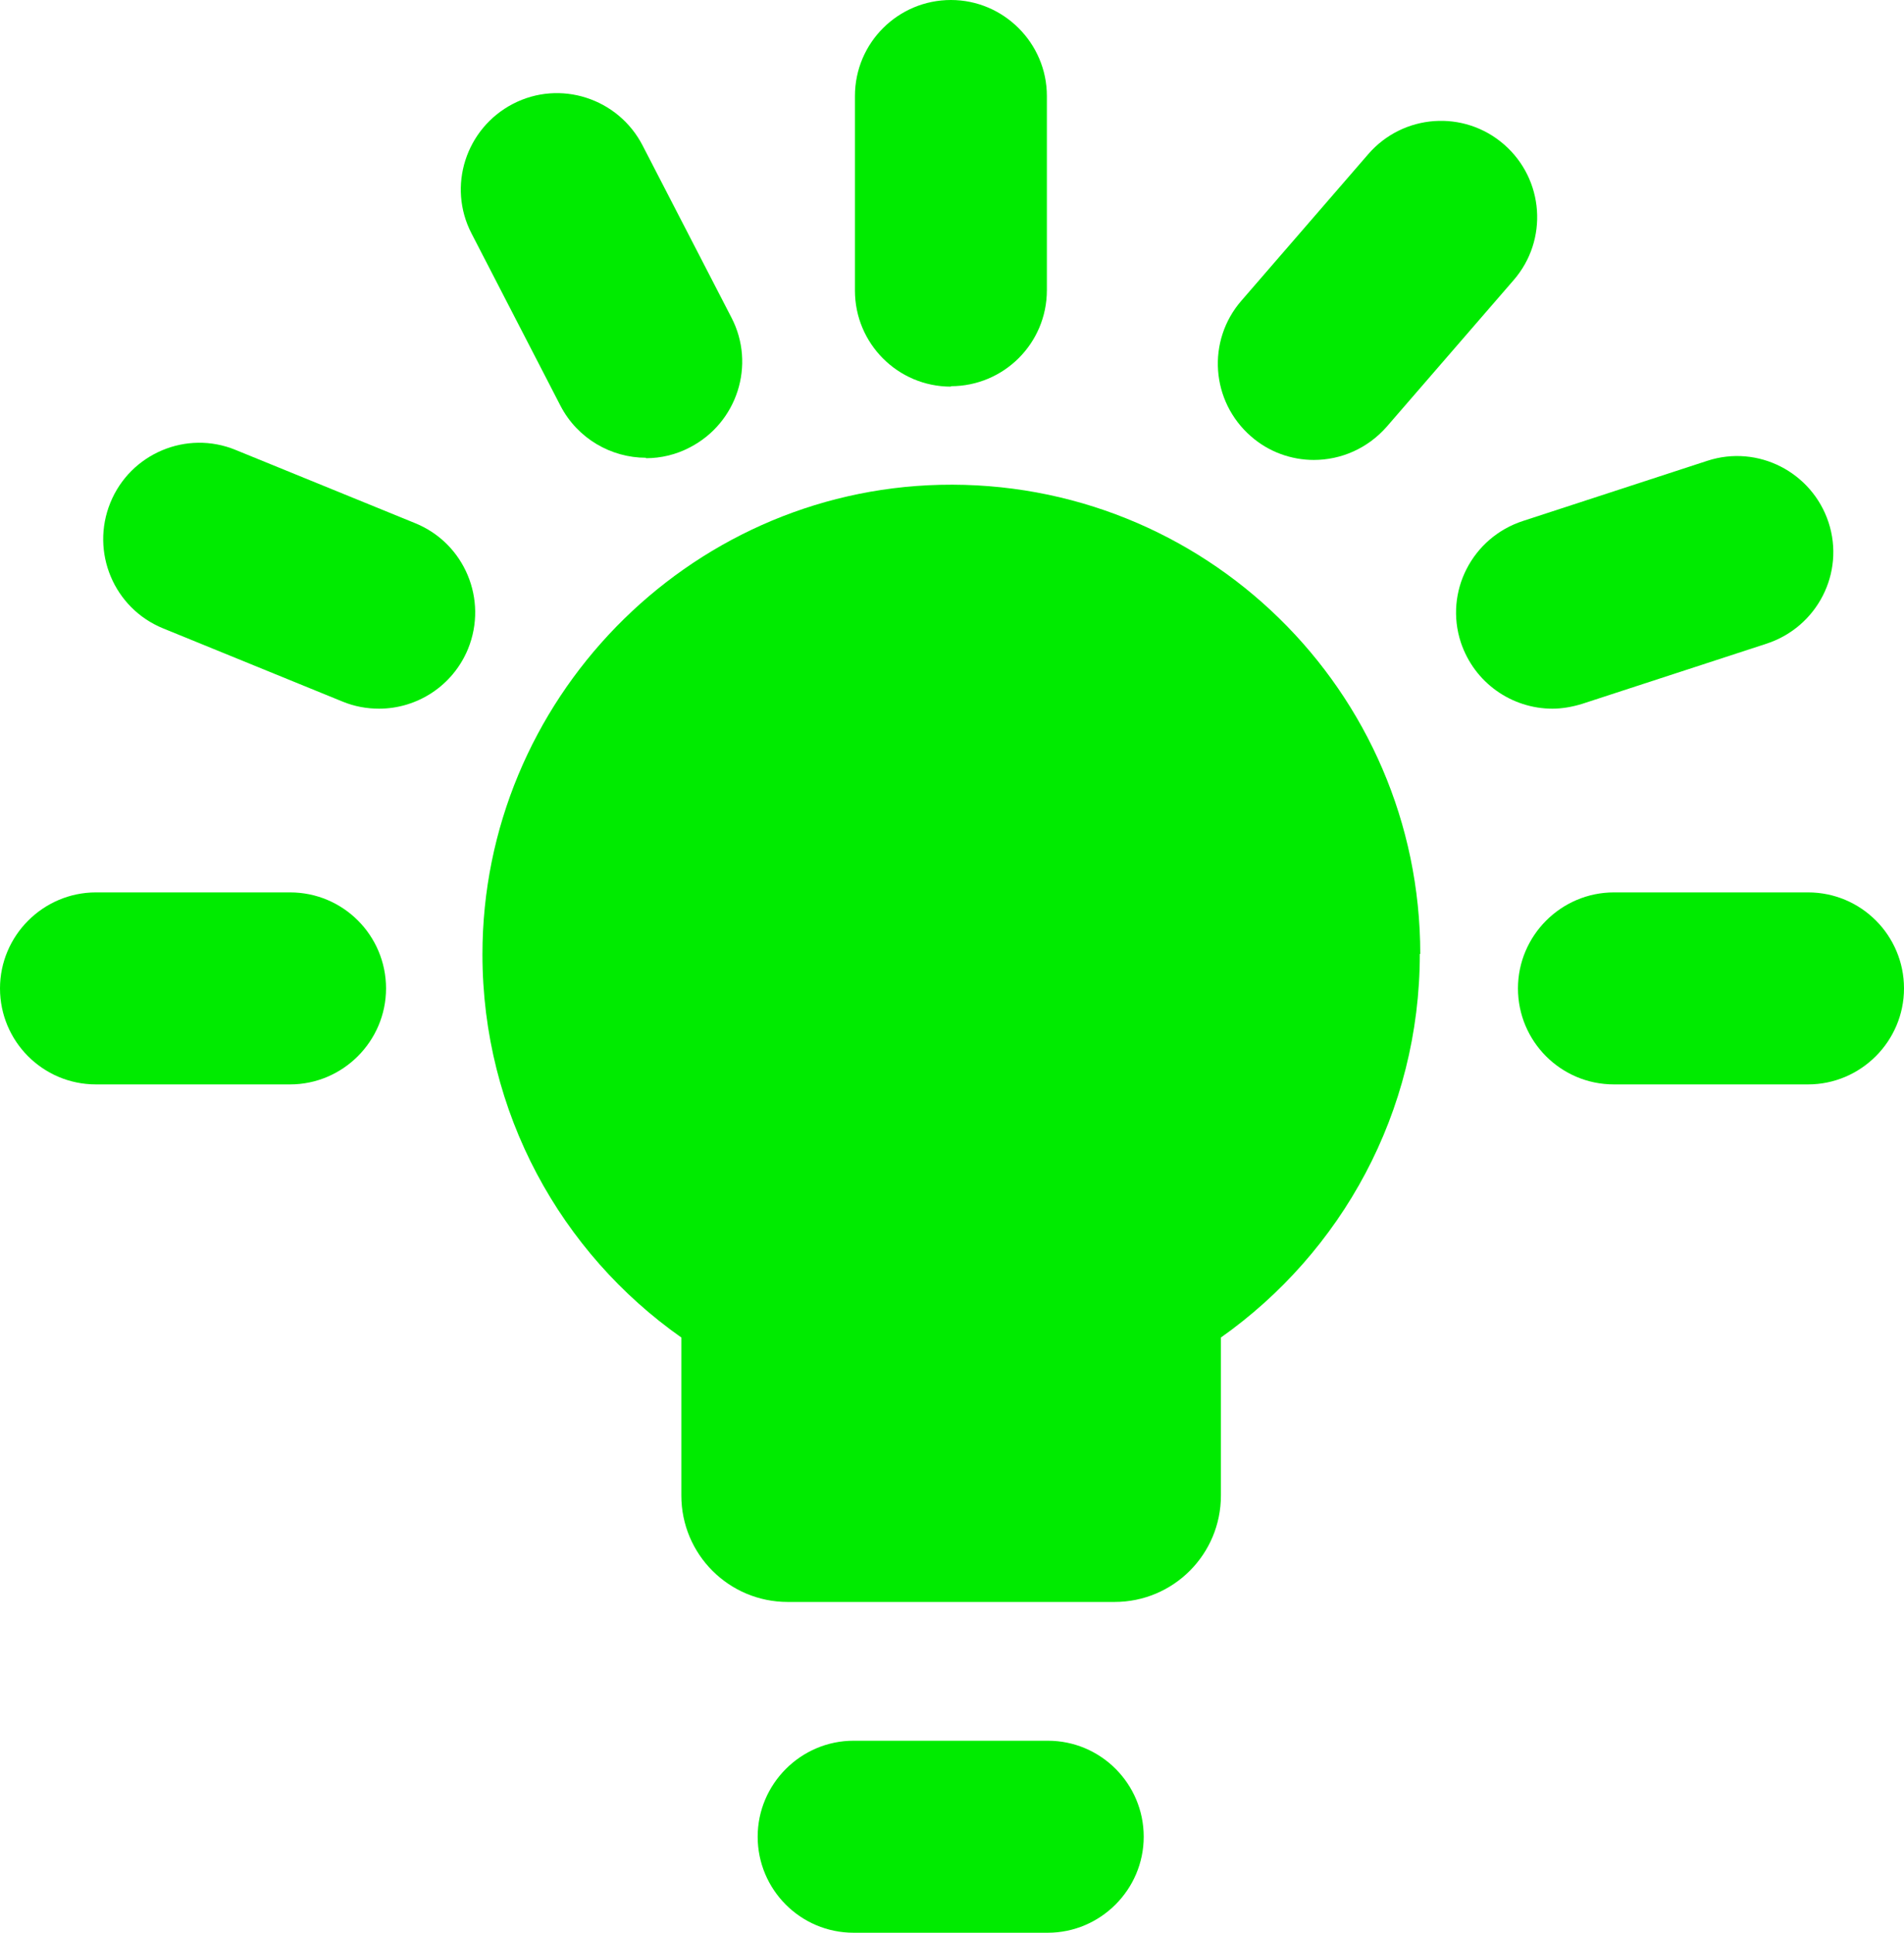
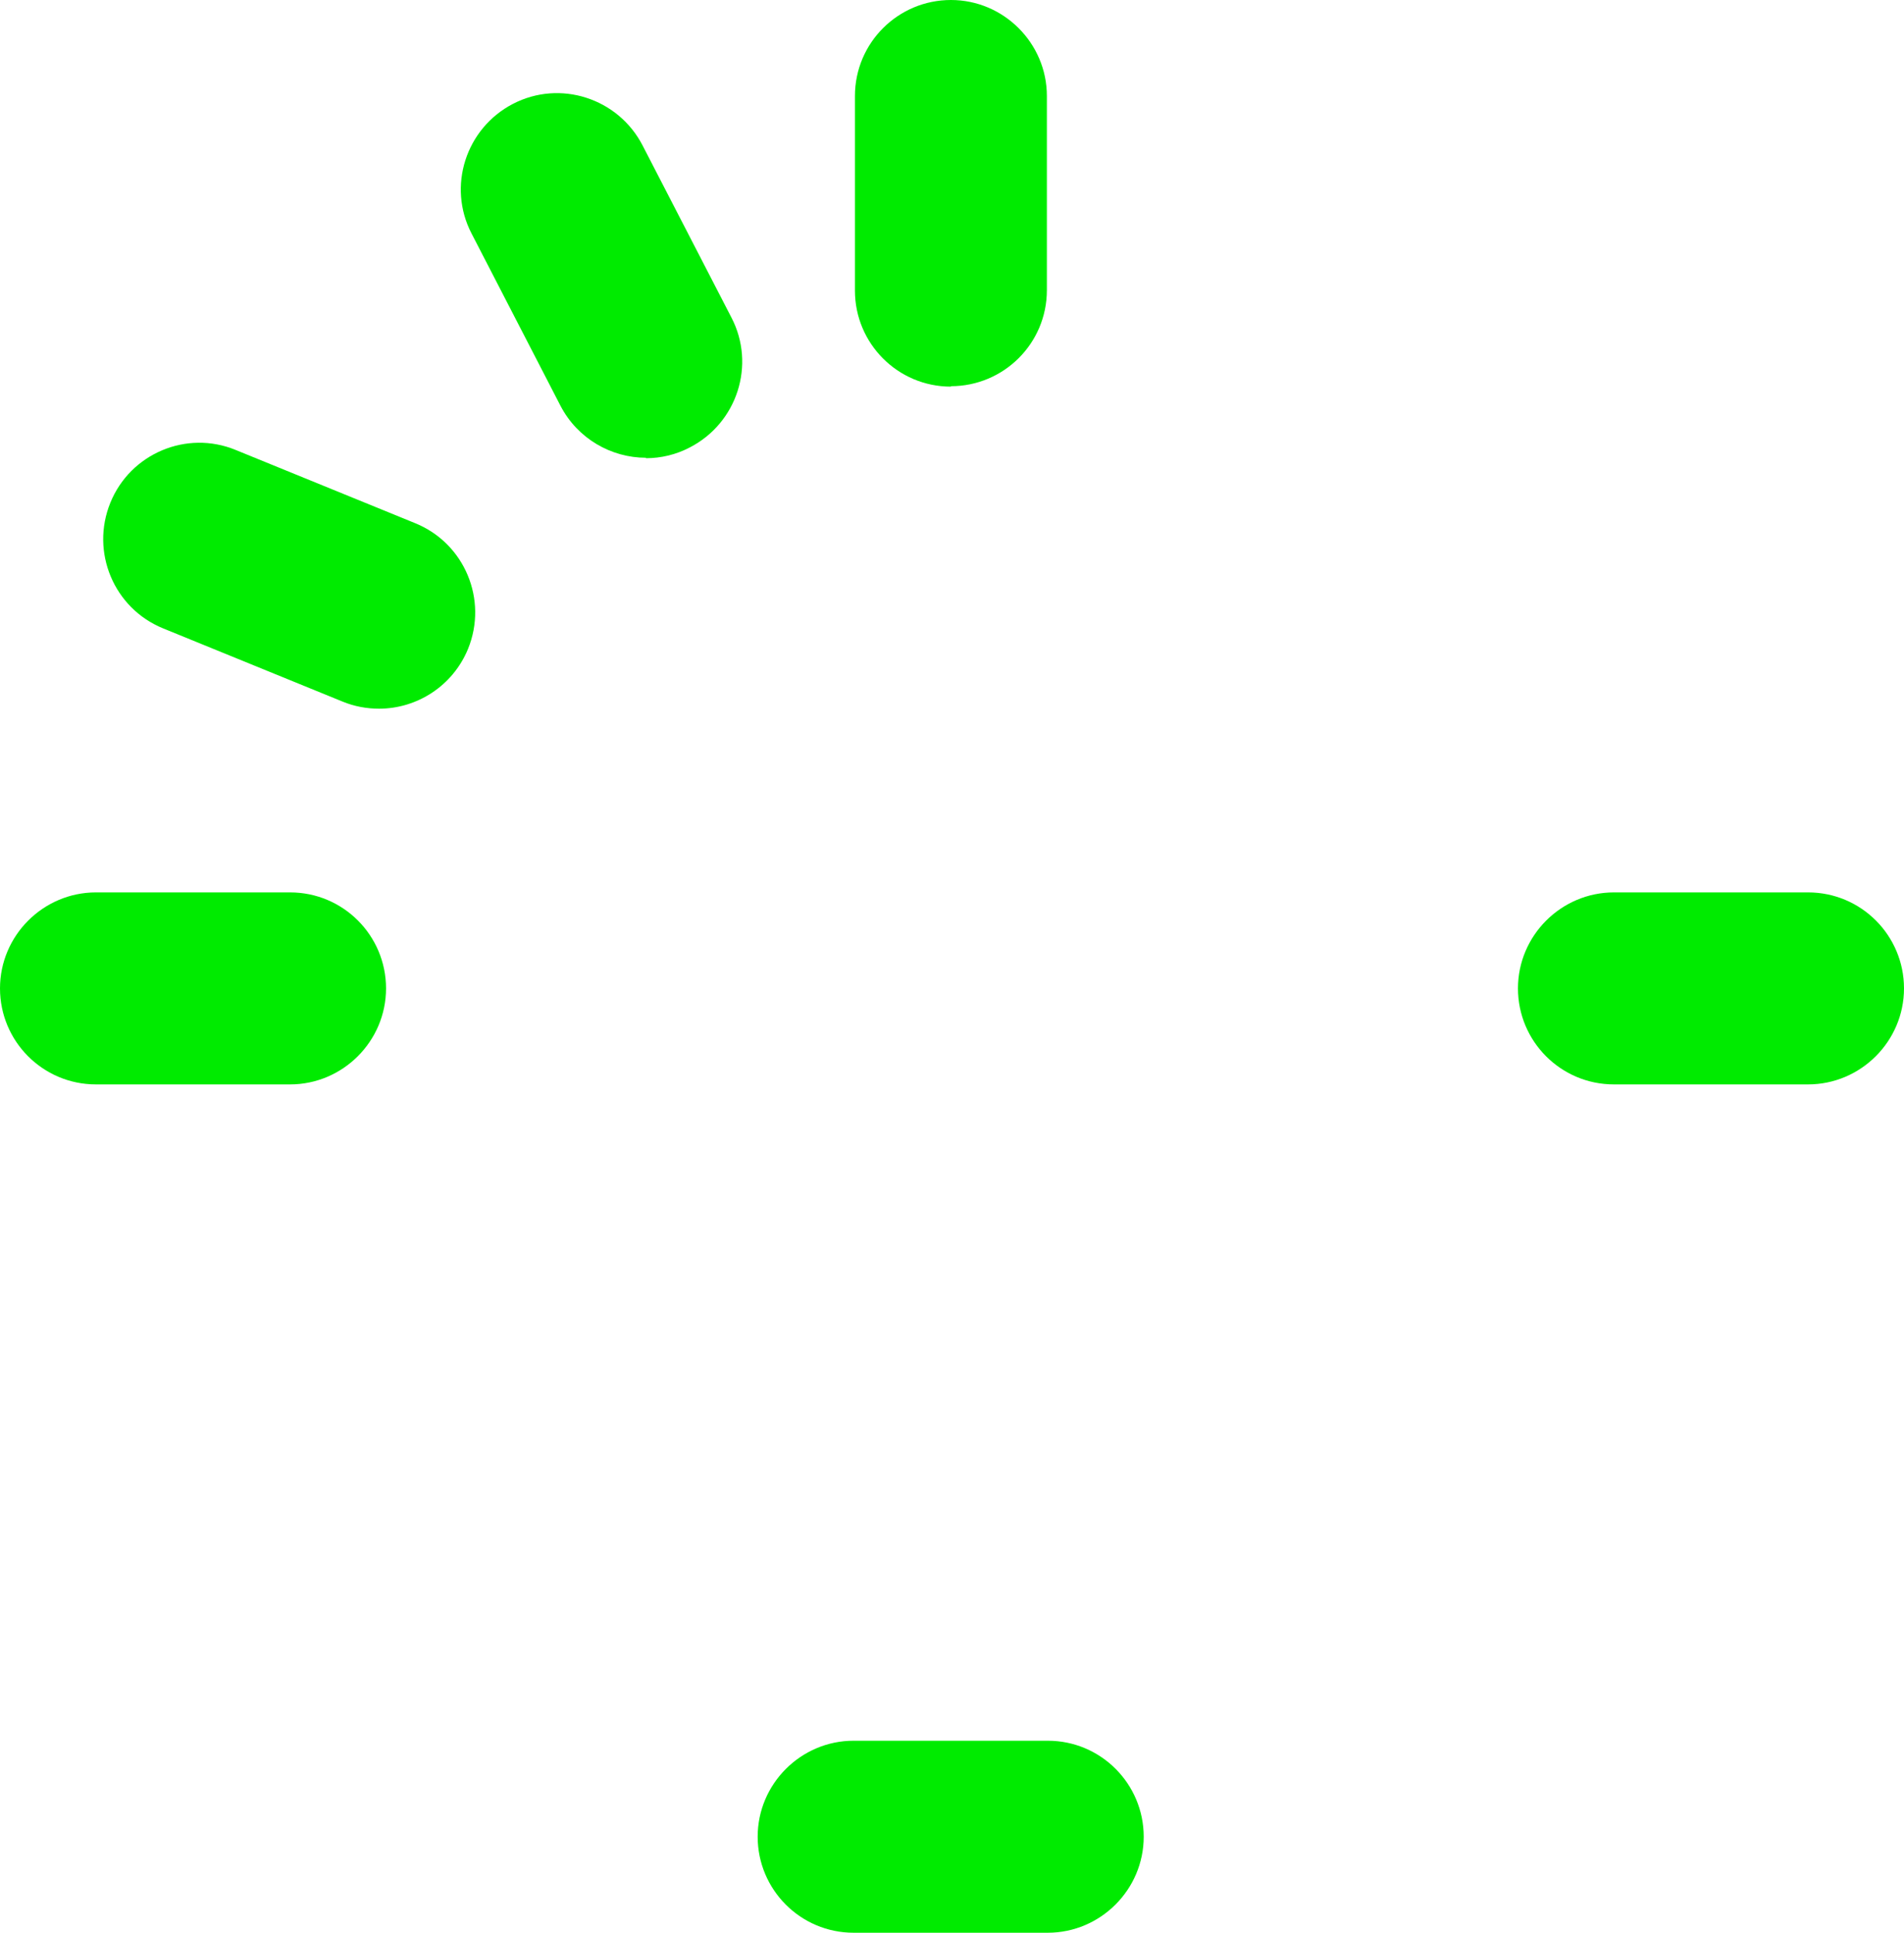
<svg xmlns="http://www.w3.org/2000/svg" id="Layer_2" data-name="Layer 2" viewBox="0 0 43.65 44.29">
  <defs>
    <style> .cls-1 { fill: #00eb00; stroke-width: 0px; } </style>
  </defs>
  <g id="Layer_1-2" data-name="Layer 1">
    <g>
-       <path class="cls-1" d="M32.55,21.86c0,3.63-1.8,6.84-4.56,8.79v3.62c0,1.35-1.09,2.44-2.44,2.44h-7.49c-1.35,0-2.44-1.09-2.44-2.44v-3.62c-2.76-1.94-4.56-5.15-4.56-8.78,0-5.81,4.68-10.62,10.49-10.76,6.06-.14,11.01,4.72,11.01,10.75Z" />
      <path class="cls-1" d="M24.02,44.29h-4.45c-1.22,0-2.2-.99-2.2-2.2s.99-2.2,2.2-2.2h4.45c1.22,0,2.2.99,2.2,2.2s-.99,2.2-2.2,2.2Z" />
      <path class="cls-1" d="M41.45,24.85h-4.45c-1.22,0-2.2-.99-2.2-2.2s.99-2.2,2.2-2.2h4.45c1.22,0,2.2.99,2.2,2.2s-.99,2.2-2.2,2.2Z" />
-       <path class="cls-1" d="M35.59,16.24c-.93,0-1.79-.59-2.1-1.52-.38-1.16.26-2.4,1.42-2.78l4.23-1.38c1.16-.38,2.4.26,2.78,1.41.38,1.16-.26,2.4-1.42,2.78l-4.23,1.38c-.23.07-.46.11-.68.11Z" />
-       <path class="cls-1" d="M30.12,10.54c-.51,0-1.03-.18-1.44-.54-.92-.8-1.02-2.19-.22-3.11l2.91-3.36c.8-.92,2.19-1.02,3.11-.22.92.8,1.02,2.19.22,3.11l-2.91,3.36c-.44.5-1.05.76-1.67.76Z" />
      <path class="cls-1" d="M21.8,8.86c-1.22,0-2.2-.99-2.2-2.2V2.2c0-1.22.99-2.2,2.2-2.2s2.2.99,2.2,2.2v4.45c0,1.22-.99,2.2-2.2,2.2Z" />
      <path class="cls-1" d="M14.81,10.49c-.8,0-1.57-.44-1.96-1.19l-2.04-3.95c-.56-1.08-.13-2.41.95-2.97,1.08-.56,2.41-.13,2.97.95l2.04,3.95c.56,1.08.13,2.41-.95,2.97-.32.17-.67.25-1.01.25Z" />
      <path class="cls-1" d="M8.69,16.24c-.28,0-.56-.05-.83-.16l-4.12-1.68c-1.13-.46-1.67-1.75-1.21-2.88.46-1.13,1.75-1.67,2.87-1.21l4.12,1.68c1.13.46,1.67,1.75,1.21,2.88-.35.85-1.17,1.37-2.04,1.37Z" />
      <path class="cls-1" d="M6.65,24.85H2.2c-1.22,0-2.2-.99-2.2-2.2s.99-2.2,2.2-2.2h4.45c1.22,0,2.2.99,2.2,2.2s-.99,2.2-2.2,2.2Z" />
    </g>
  </g>
</svg>